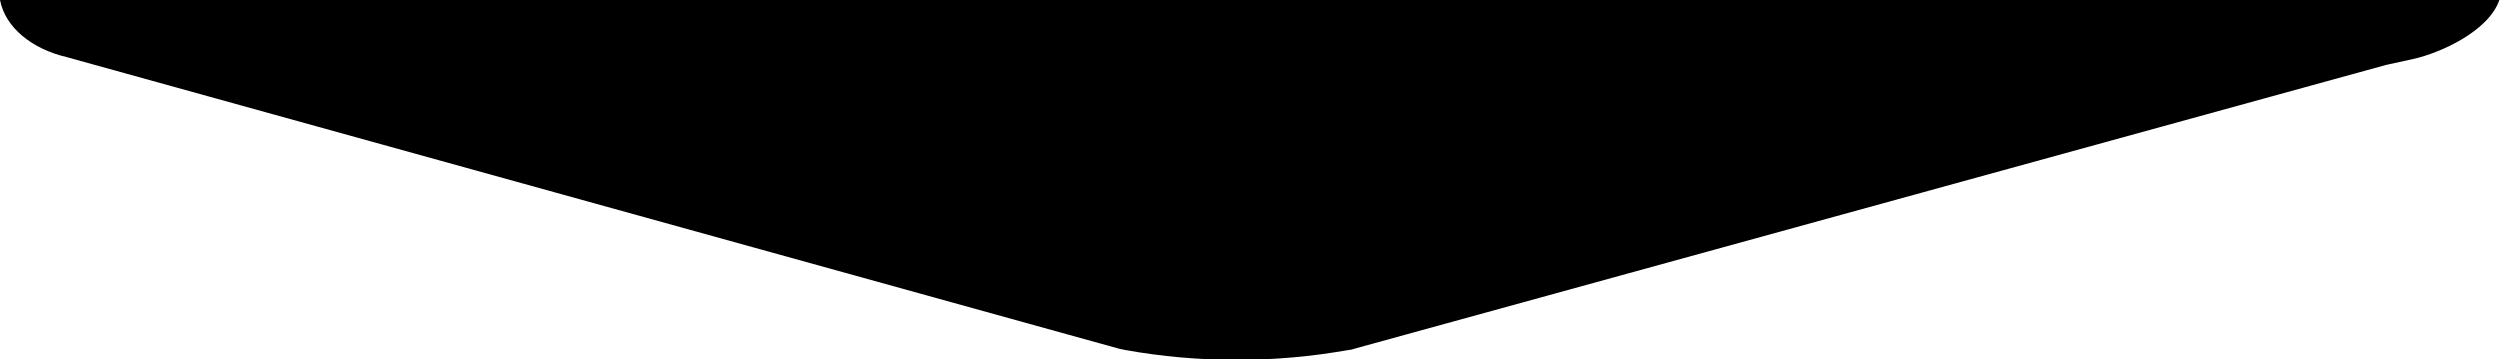
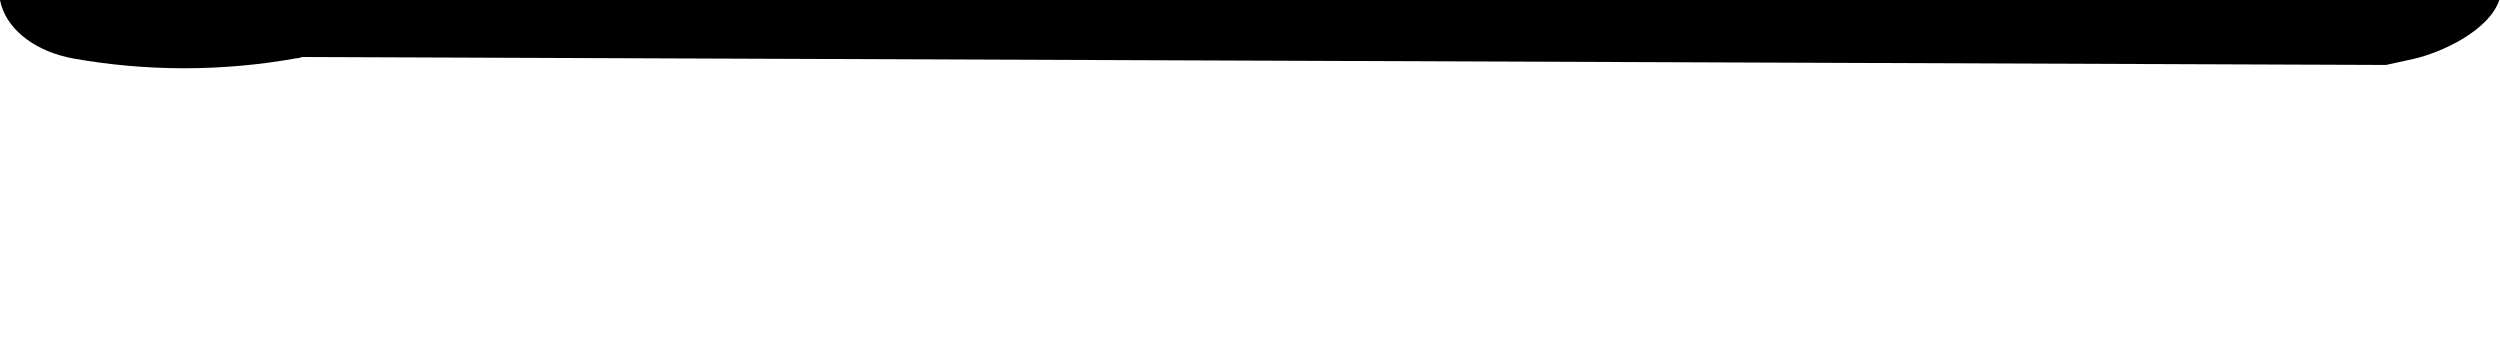
<svg xmlns="http://www.w3.org/2000/svg" version="1.1" id="Ebene_1" x="0px" y="0px" viewBox="0 0 377.2 54.2" style="enable-background:new 0 0 377.2 54.2;" xml:space="preserve">
-   <path d="M10,8.6L10,8.6l158.8,44c0.3,0.1,0.6,0.1,0.9,0.2c11.2,2,22.6,2,33.8,0c0.3,0,0.6-0.1,0.9-0.2L360,9.8l4.1-0.9  c4.1-0.9,11.4-4.2,13-8.9H0C0.8,4.2,4.9,7.4,10,8.6z" />
+   <path d="M10,8.6L10,8.6c0.3,0.1,0.6,0.1,0.9,0.2c11.2,2,22.6,2,33.8,0c0.3,0,0.6-0.1,0.9-0.2L360,9.8l4.1-0.9  c4.1-0.9,11.4-4.2,13-8.9H0C0.8,4.2,4.9,7.4,10,8.6z" />
</svg>